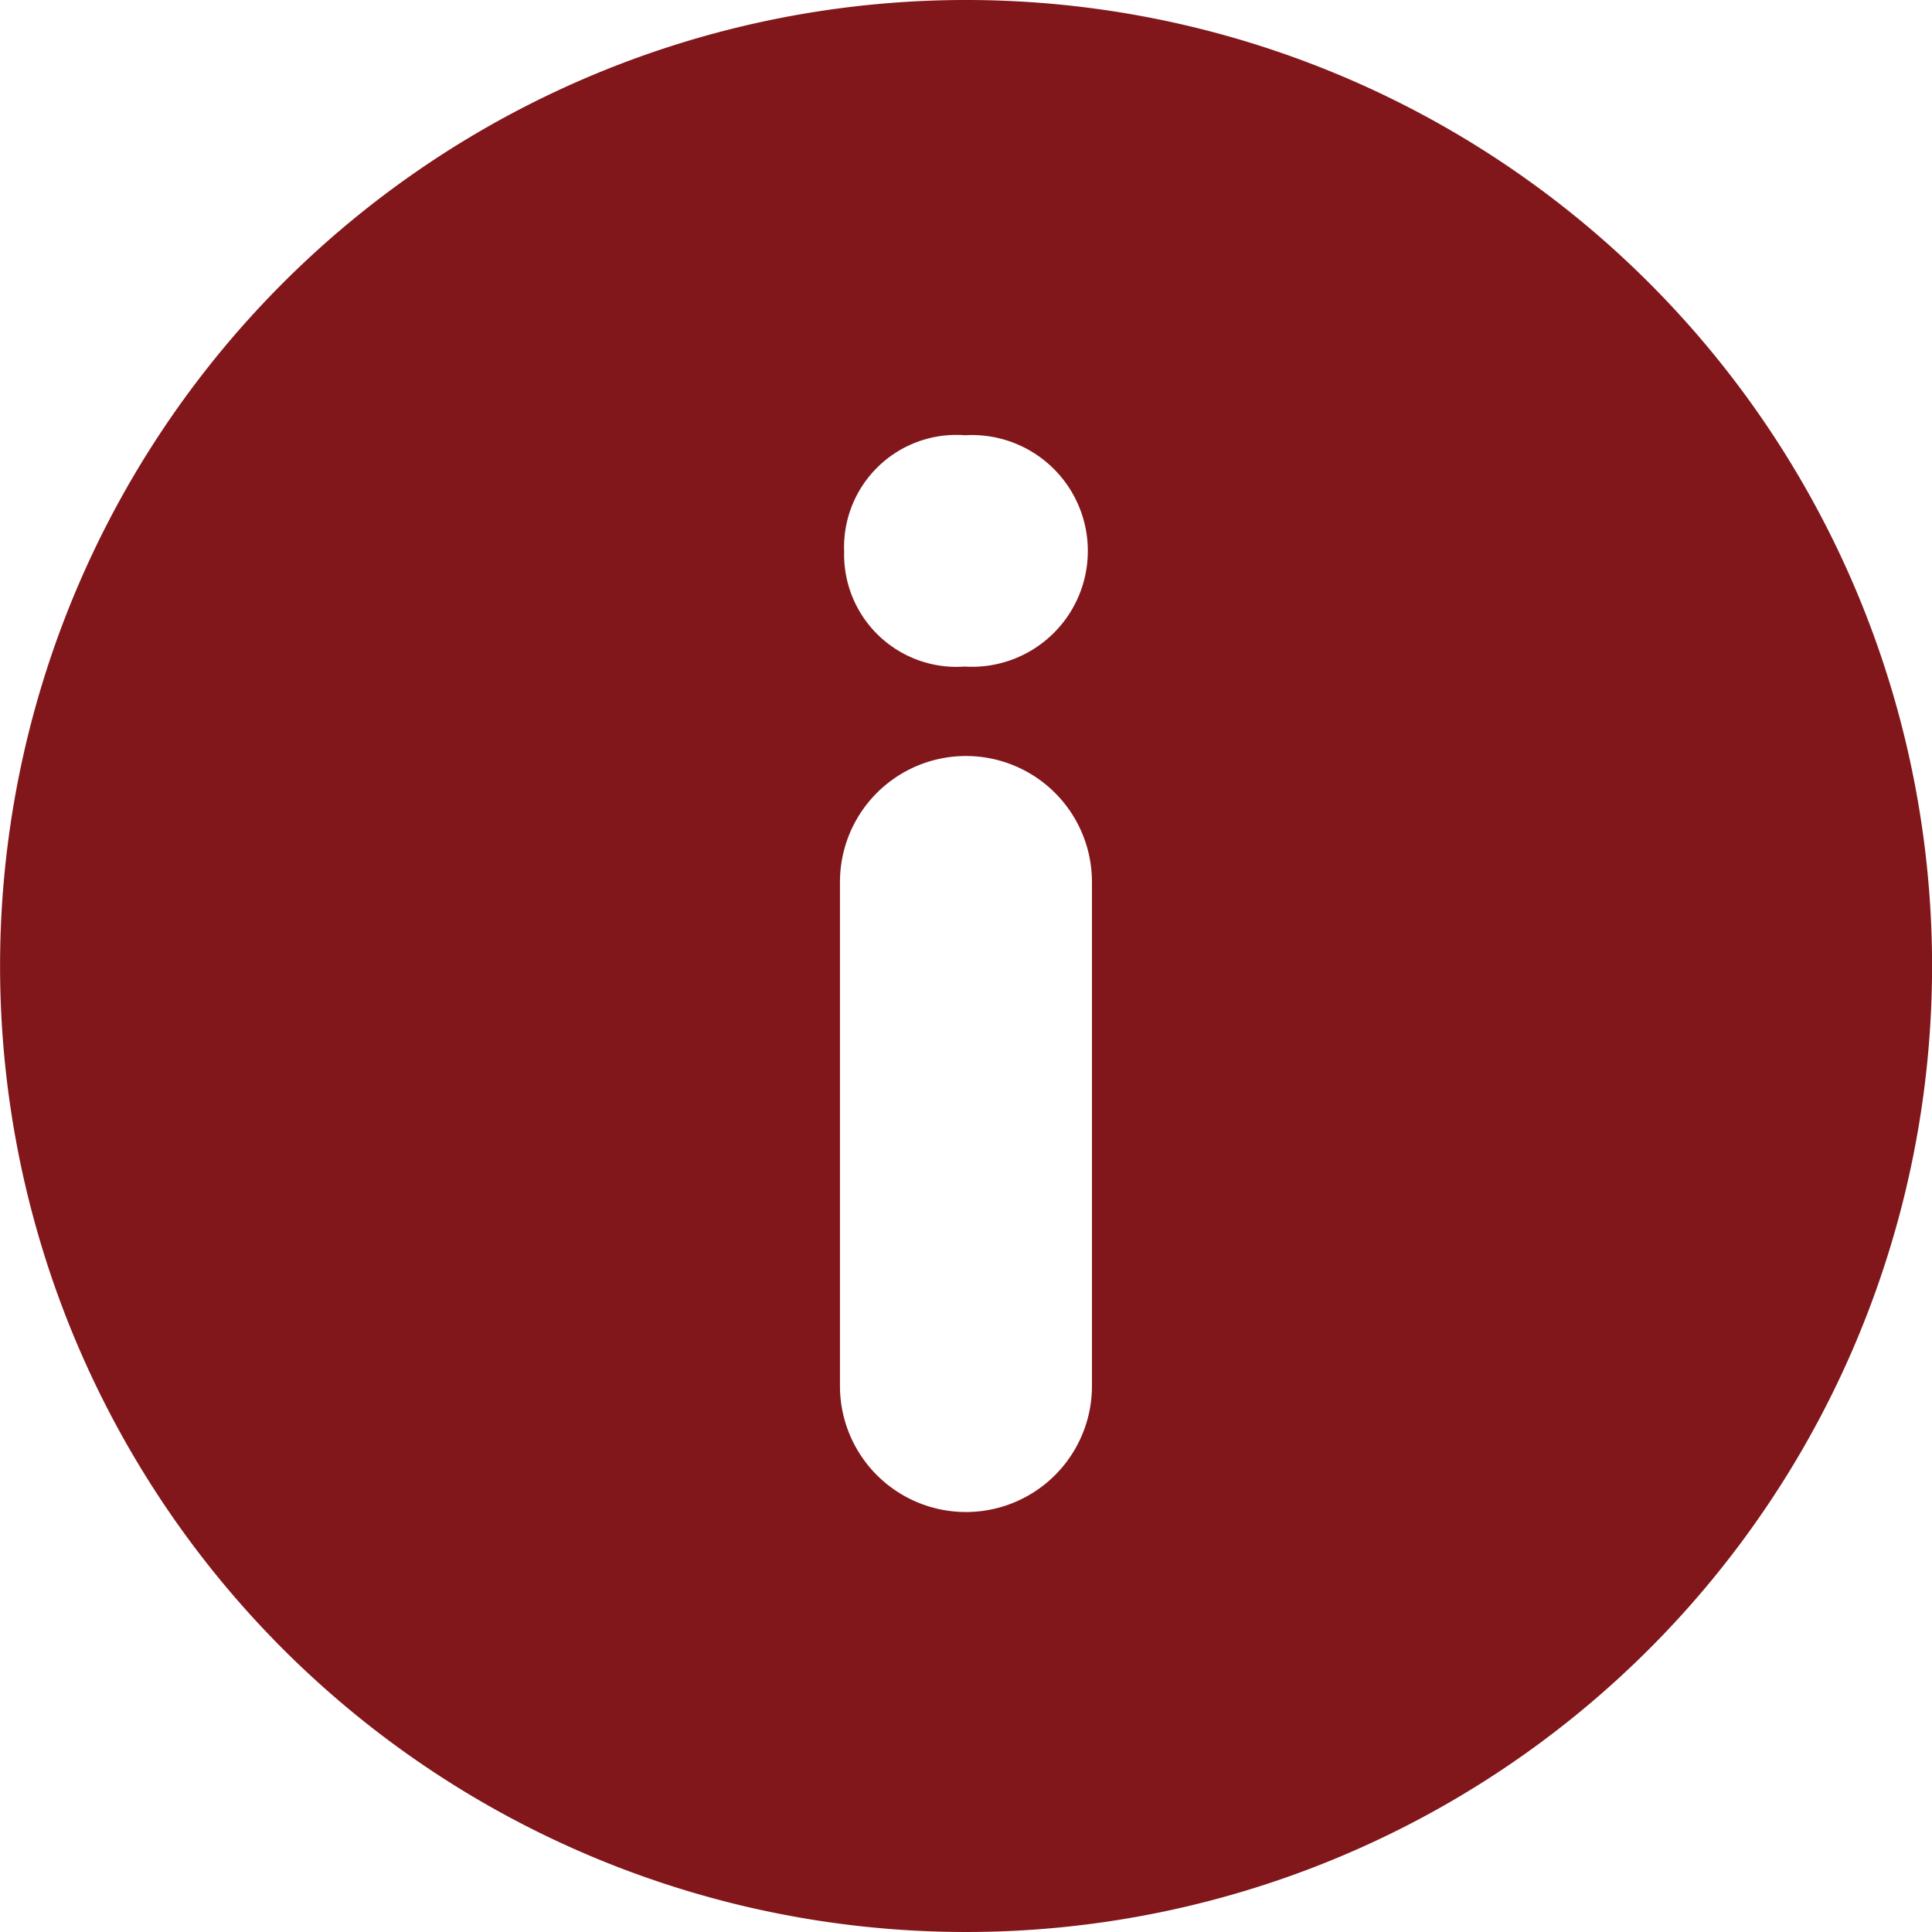
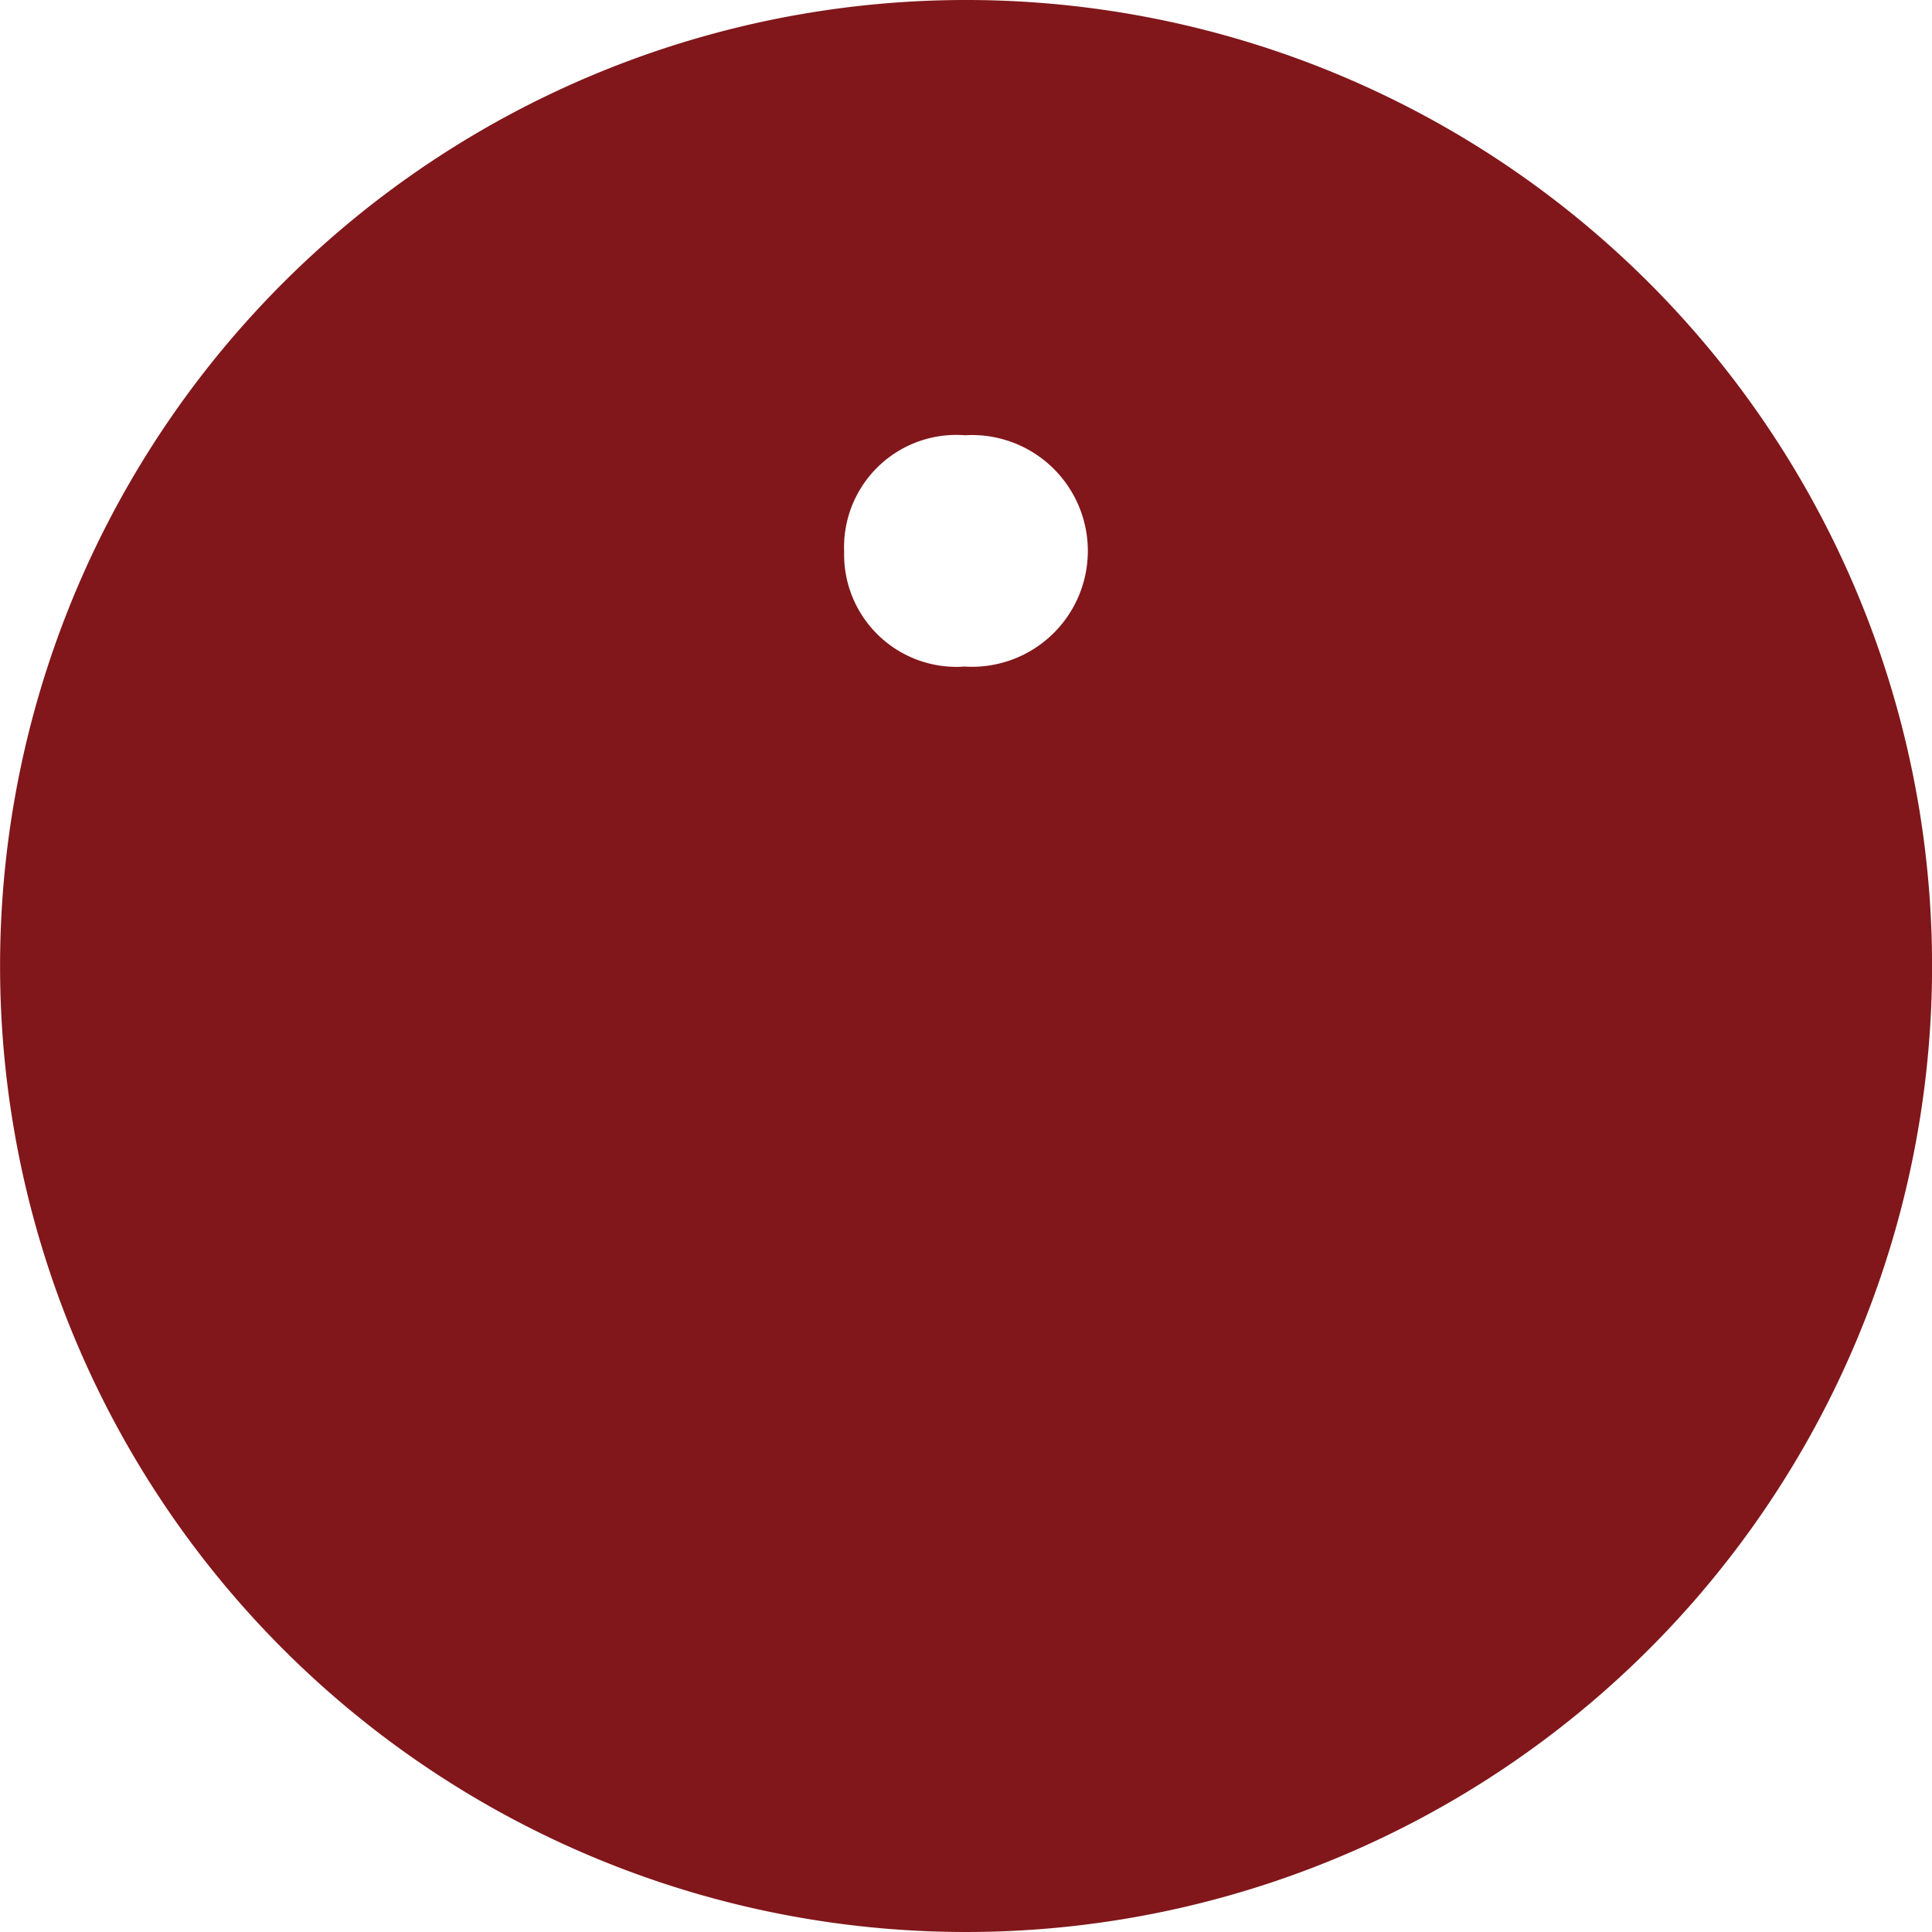
<svg xmlns="http://www.w3.org/2000/svg" width="42" height="42" viewBox="0 0 42 42">
  <defs>
    <style>.a{fill:#81171B;}</style>
  </defs>
  <g transform="translate(0 0)">
    <g transform="translate(0 0)">
-       <path class="a" d="M35.85,6.15a21,21,0,1,0,0,29.7A21,21,0,0,0,35.85,6.15ZM23.738,30.131a2.739,2.739,0,0,1-5.478,0V19.174a2.739,2.739,0,0,1,5.478,0ZM20.951,14.492a2.443,2.443,0,0,1-2.6-2.5,2.441,2.441,0,0,1,2.629-2.53,2.519,2.519,0,1,1-.032,5.027Z" transform="translate(0 0)" />
+       <path class="a" d="M35.85,6.15a21,21,0,1,0,0,29.7A21,21,0,0,0,35.85,6.15Za2.739,2.739,0,0,1-5.478,0V19.174a2.739,2.739,0,0,1,5.478,0ZM20.951,14.492a2.443,2.443,0,0,1-2.6-2.5,2.441,2.441,0,0,1,2.629-2.53,2.519,2.519,0,1,1-.032,5.027Z" transform="translate(0 0)" />
    </g>
  </g>
</svg>